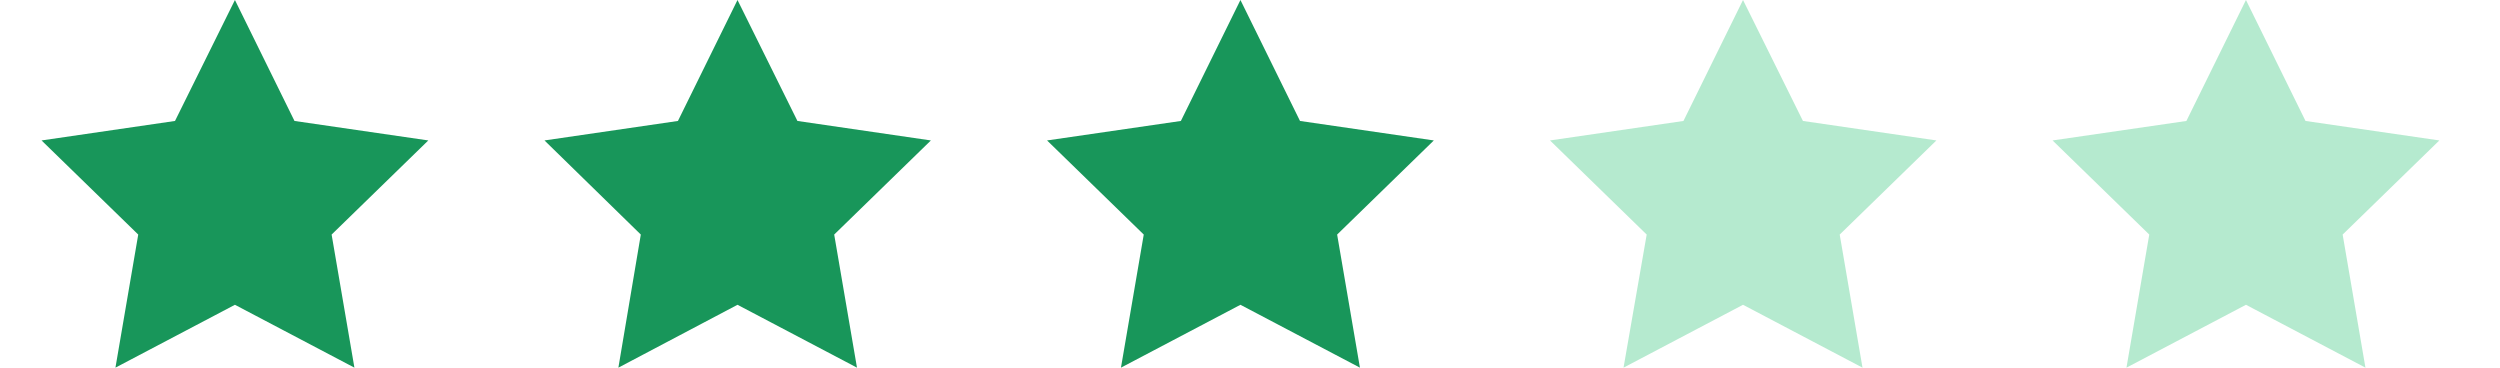
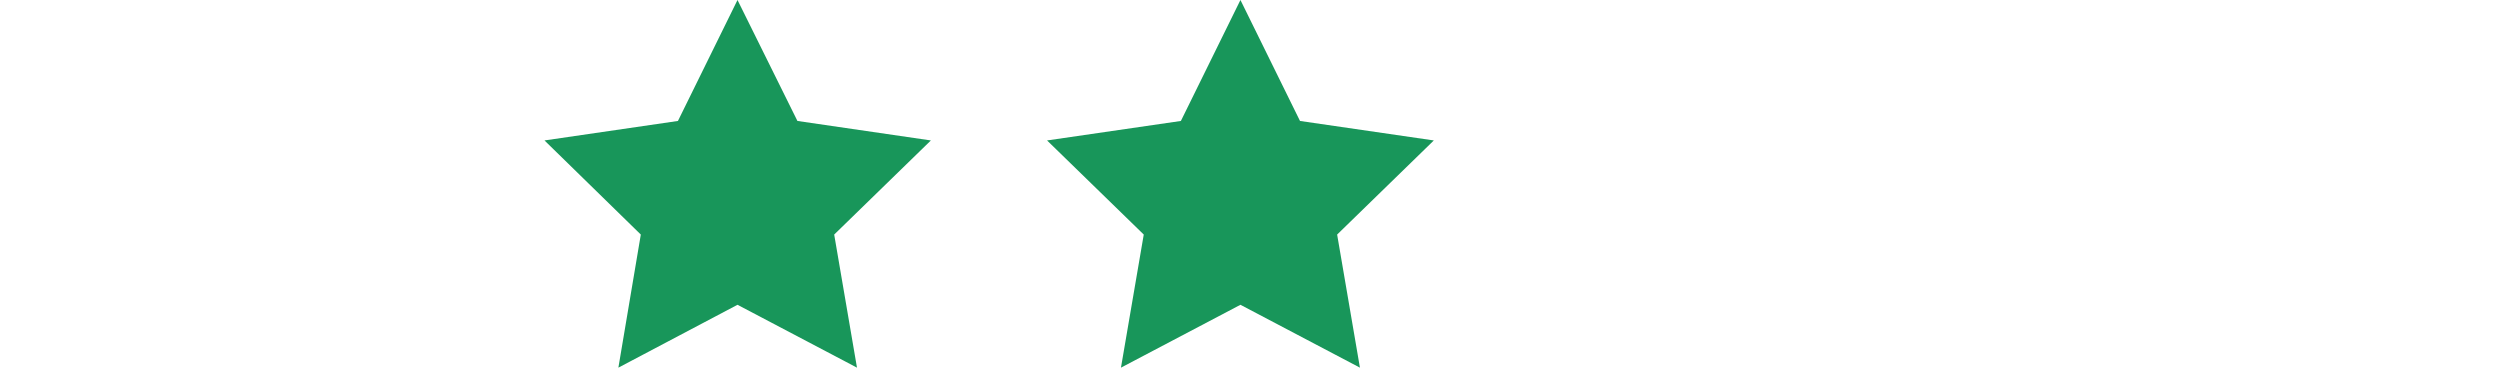
<svg xmlns="http://www.w3.org/2000/svg" id="Layer_1" data-name="Layer 1" viewBox="0 0 68 10">
  <defs>
    <style>.cls-1{fill:#18965a;}.cls-2{fill:#b5eacf;}</style>
  </defs>
  <title>stars3</title>
-   <polygon class="cls-1" points="6.39 0 8.01 3.29 11.65 3.82 9.02 6.38 9.64 10 6.39 8.29 3.14 10 3.76 6.38 1.13 3.82 4.76 3.29 6.39 0" />
-   <polygon class="cls-2" points="61.09 0 62.71 3.29 66.35 3.82 63.72 6.38 64.34 10 61.09 8.29 57.84 10 58.46 6.38 55.83 3.82 59.47 3.29 61.09 0" />
-   <polygon class="cls-2" points="47.41 0 49.04 3.29 52.67 3.82 50.04 6.38 50.66 10 47.41 8.29 44.16 10 44.79 6.38 42.16 3.82 45.79 3.29 47.41 0" />
  <polygon class="cls-1" points="33.74 0 35.36 3.29 39 3.82 36.37 6.38 36.99 10 33.74 8.29 30.49 10 31.11 6.38 28.48 3.82 32.12 3.29 33.74 0" />
  <polygon class="cls-1" points="20.06 0 21.69 3.29 25.32 3.82 22.69 6.38 23.31 10 20.06 8.29 16.82 10 17.43 6.38 14.81 3.82 18.44 3.29 20.06 0" />
</svg>